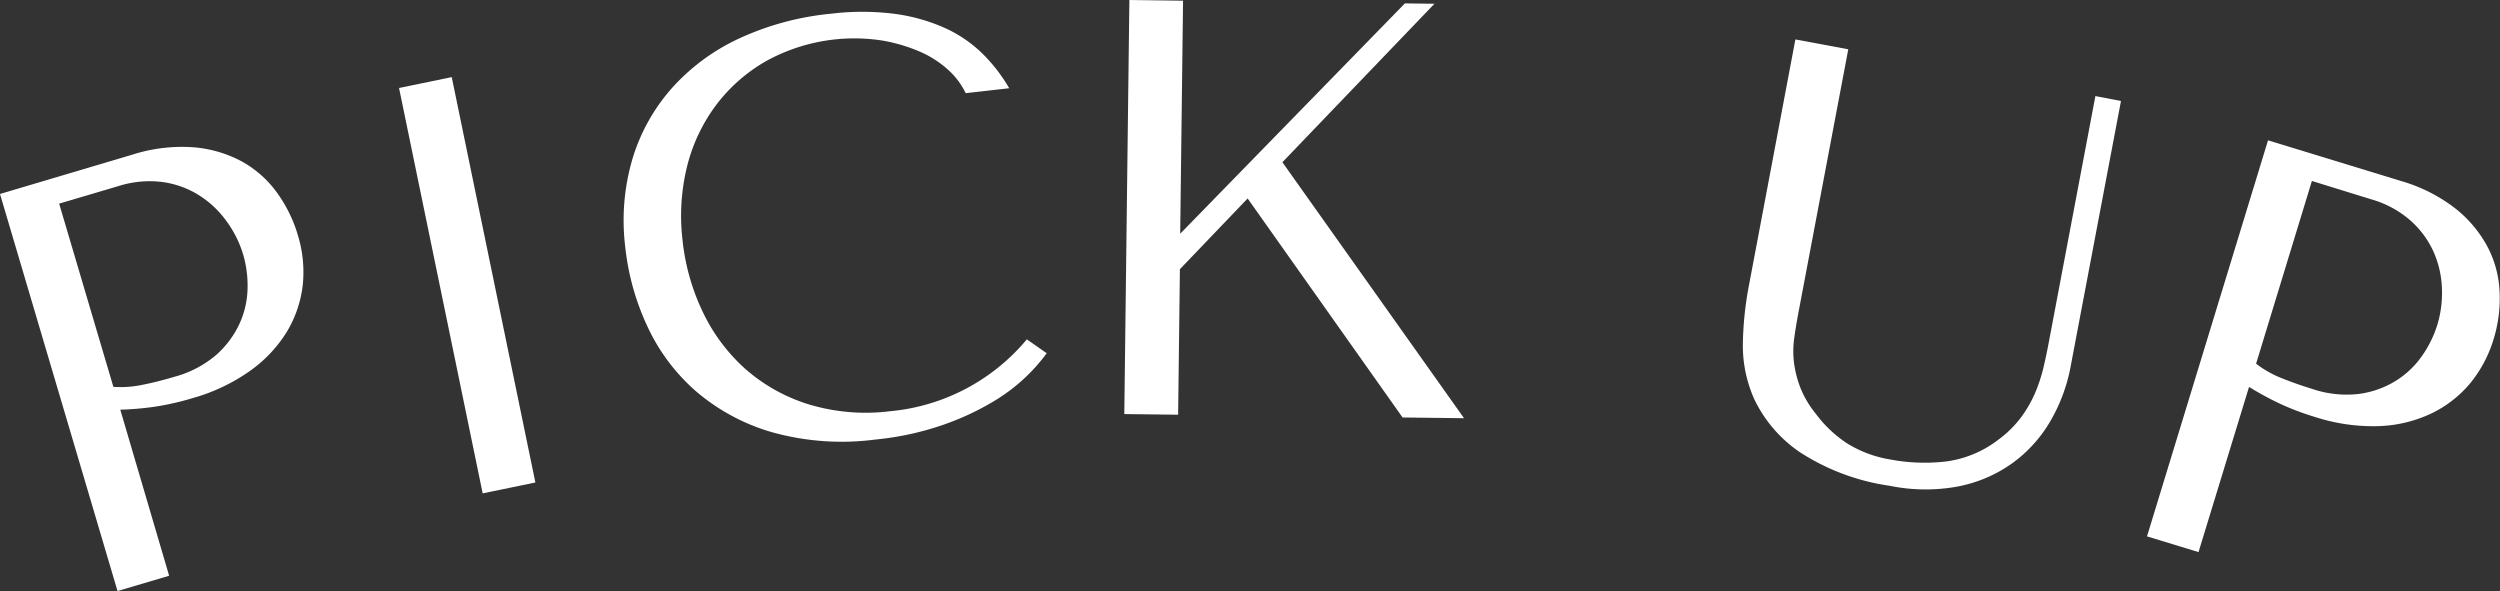
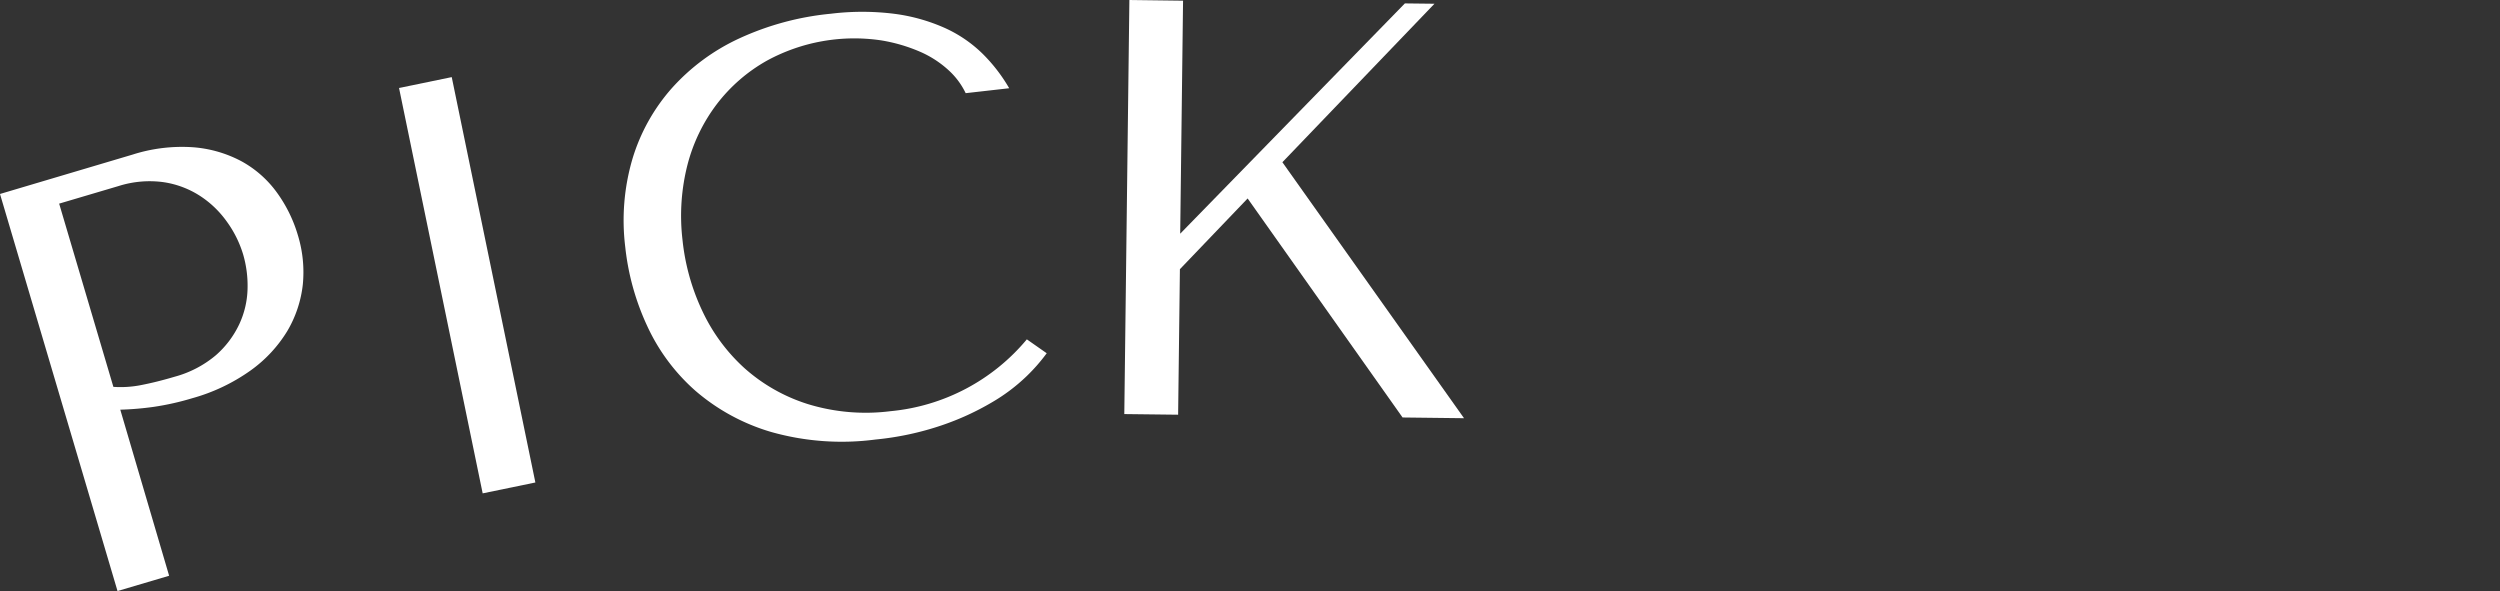
<svg xmlns="http://www.w3.org/2000/svg" width="50.716" height="11.989" viewBox="0 0 50.716 11.989">
  <rect x="0" y="0" width="50.716" height="11.989" fill="#333333" stroke="none" />
  <defs>
    <clipPath id="clip-path">
      <rect id="長方形_13683" data-name="長方形 13683" width="50.716" height="11.989" transform="translate(0 0)" fill="#fff" />
    </clipPath>
  </defs>
  <g id="グループ_17678" data-name="グループ 17678" transform="translate(0 0)" clip-path="url(#clip-path)">
    <path id="パス_15695" data-name="パス 15695" d="M3.431,11.68l-1.047.31L0,3.935l2.693-.8a3.292,3.292,0,0,1,1.22-.148,2.487,2.487,0,0,1,.977.28,2.177,2.177,0,0,1,.718.626,2.834,2.834,0,0,1,.435.879,2.558,2.558,0,0,1,.1,1,2.362,2.362,0,0,1-.315.944,2.726,2.726,0,0,1-.745.8,3.78,3.78,0,0,1-1.185.563,5.4,5.4,0,0,1-.775.174,6.074,6.074,0,0,1-.683.058ZM2.3,7.848a2.148,2.148,0,0,0,.577-.039q.307-.06.664-.166a2.176,2.176,0,0,0,.835-.434,1.921,1.921,0,0,0,.477-.63,1.8,1.8,0,0,0,.169-.719,2.267,2.267,0,0,0-.09-.7A2.228,2.228,0,0,0,4.6,4.494a2.007,2.007,0,0,0-.55-.525,1.864,1.864,0,0,0-.744-.275,2.085,2.085,0,0,0-.9.08L1.2,4.131Z" fill="#fff" />
    <rect id="長方形_13682" data-name="長方形 13682" width="1.092" height="8.4" transform="matrix(0.979, -0.202, 0.202, 0.979, 8.095, 1.785)" fill="#fff" />
    <path id="パス_15696" data-name="パス 15696" d="M21.234,7.166a3.633,3.633,0,0,1-.408.466,3.671,3.671,0,0,1-.7.528,5.438,5.438,0,0,1-1.012.465,5.946,5.946,0,0,1-1.35.291,5.26,5.26,0,0,1-2.117-.152,4.13,4.13,0,0,1-1.539-.836,3.949,3.949,0,0,1-.98-1.318,5.072,5.072,0,0,1-.444-1.6,4.425,4.425,0,0,1,.145-1.783,3.82,3.82,0,0,1,.8-1.438A4.2,4.2,0,0,1,15,.778a5.745,5.745,0,0,1,1.859-.5A5.233,5.233,0,0,1,18.15.281a3.671,3.671,0,0,1,1.021.288,2.657,2.657,0,0,1,.762.521,3.334,3.334,0,0,1,.54.7l-.883.1a1.509,1.509,0,0,0-.345-.464,2.087,2.087,0,0,0-.584-.378,3.329,3.329,0,0,0-.785-.229,3.708,3.708,0,0,0-2.31.407,3.332,3.332,0,0,0-1.021.882,3.473,3.473,0,0,0-.6,1.241,4.189,4.189,0,0,0-.1,1.513,4.447,4.447,0,0,0,.4,1.441,3.66,3.66,0,0,0,.855,1.163,3.511,3.511,0,0,0,1.287.731,4,4,0,0,0,1.681.144,4.094,4.094,0,0,0,2.763-1.457Z" fill="#fff" />
    <path id="パス_15697" data-name="パス 15697" d="M22.911,0,24,.014l-.058,4.727L28.5.069l.6.007L26.015,3.291,29.7,8.484l-1.247-.015L25.31,4.026,23.936,5.461,23.9,8.413,22.808,8.4Z" fill="#fff" />
-     <path id="パス_15698" data-name="パス 15698" d="M37.495,1l-1.02,5.388c-.029.157-.055.316-.077.474a1.942,1.942,0,0,0-.006.482,2.2,2.2,0,0,0,.125.506,2.041,2.041,0,0,0,.323.549,2.49,2.49,0,0,0,.638.6,2.39,2.39,0,0,0,.85.319,3.772,3.772,0,0,0,1.139.045,2.2,2.2,0,0,0,1.073-.444A2.182,2.182,0,0,0,41,8.466a2.5,2.5,0,0,0,.283-.49,3.26,3.26,0,0,0,.171-.517q.062-.264.11-.522l.944-4.988.519.1L42.008,7.423a3.449,3.449,0,0,1-.423,1.136,2.769,2.769,0,0,1-.777.848,2.809,2.809,0,0,1-1.1.464,3.63,3.63,0,0,1-1.383-.018,4.5,4.5,0,0,1-1.835-.695A2.725,2.725,0,0,1,35.6,8.123a2.64,2.64,0,0,1-.243-1.17,6.876,6.876,0,0,1,.108-1.085L36.422.8Z" fill="#fff" />
-     <path id="パス_15699" data-name="パス 15699" d="M44.6,11.2l-1.045-.319,2.455-8.034,2.685.821a3.291,3.291,0,0,1,1.1.549,2.492,2.492,0,0,1,.659.773,2.147,2.147,0,0,1,.253.918,2.791,2.791,0,0,1-.121.973,2.593,2.593,0,0,1-.472.891,2.36,2.36,0,0,1-.785.613,2.7,2.7,0,0,1-1.062.259,3.8,3.8,0,0,1-1.3-.184,5.262,5.262,0,0,1-.742-.283,6.254,6.254,0,0,1-.6-.328Zm1.168-3.822a2.119,2.119,0,0,0,.5.286q.29.118.645.228a2.167,2.167,0,0,0,.936.1,1.905,1.905,0,0,0,.746-.262,1.819,1.819,0,0,0,.537-.507,2.267,2.267,0,0,0,.314-.638,2.221,2.221,0,0,0,.092-.731,2,2,0,0,0-.168-.742,1.885,1.885,0,0,0-.471-.639,2.063,2.063,0,0,0-.8-.431L46.9,3.671Z" fill="#fff" />
  </g>
</svg>